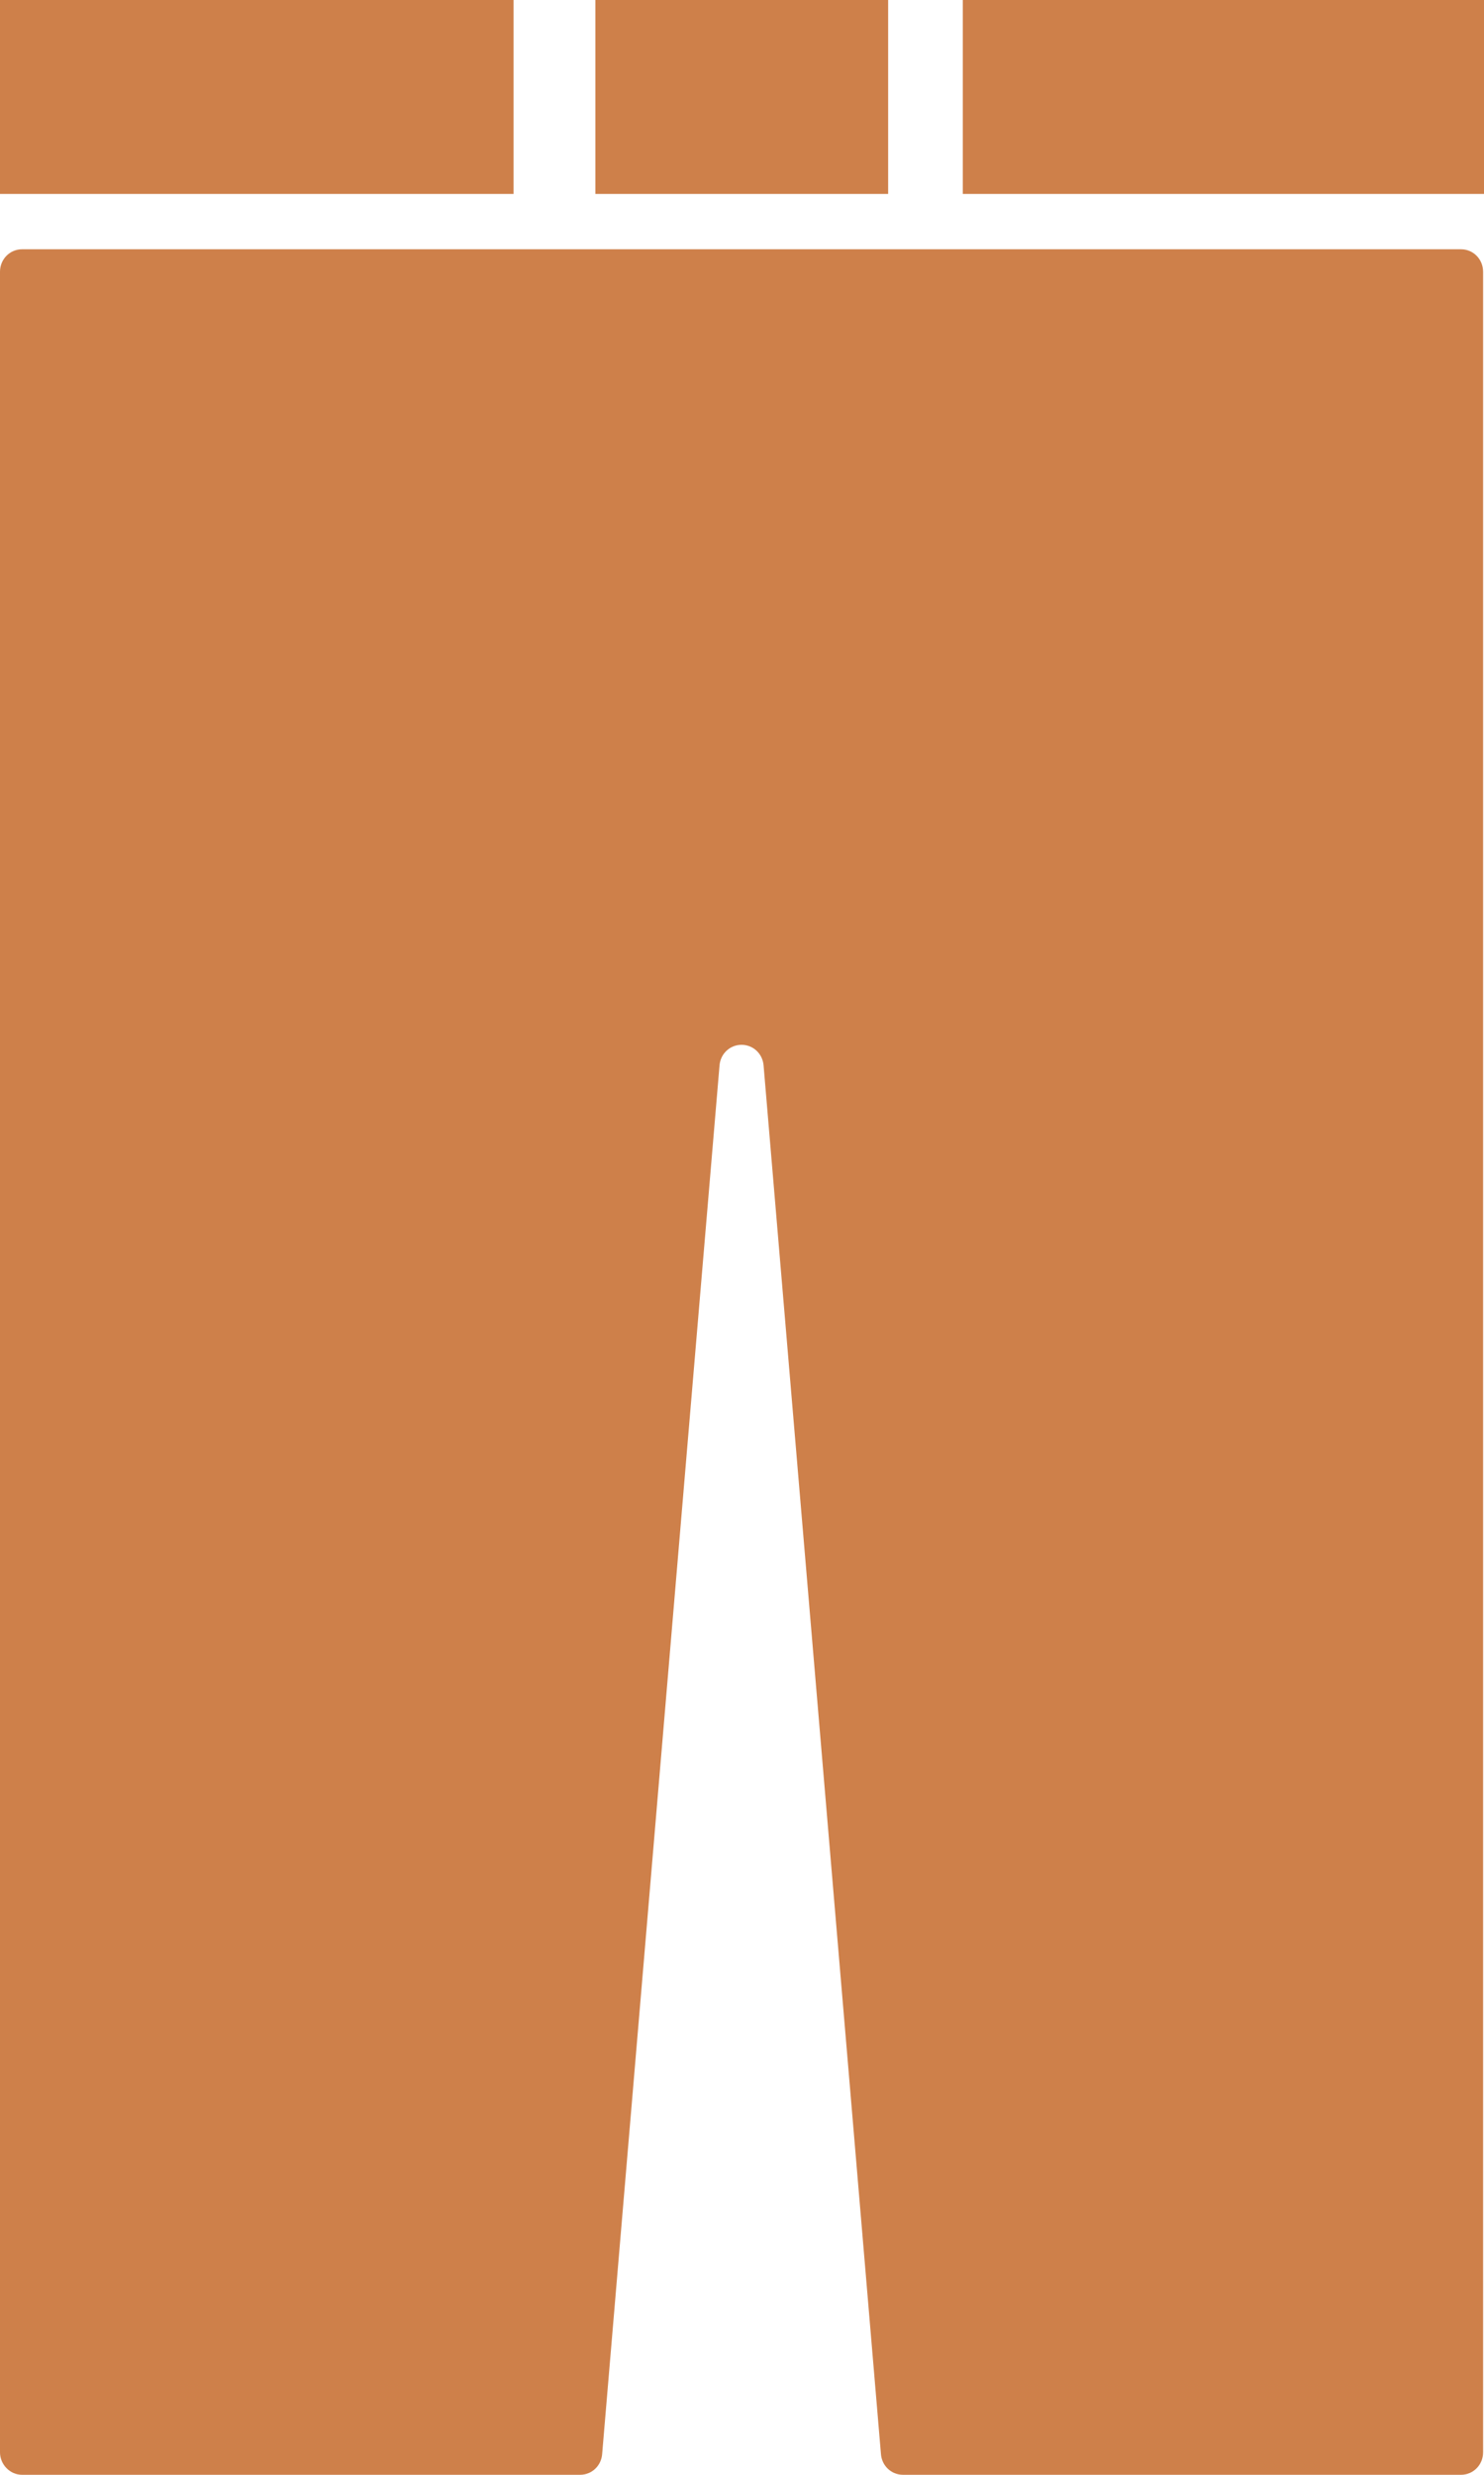
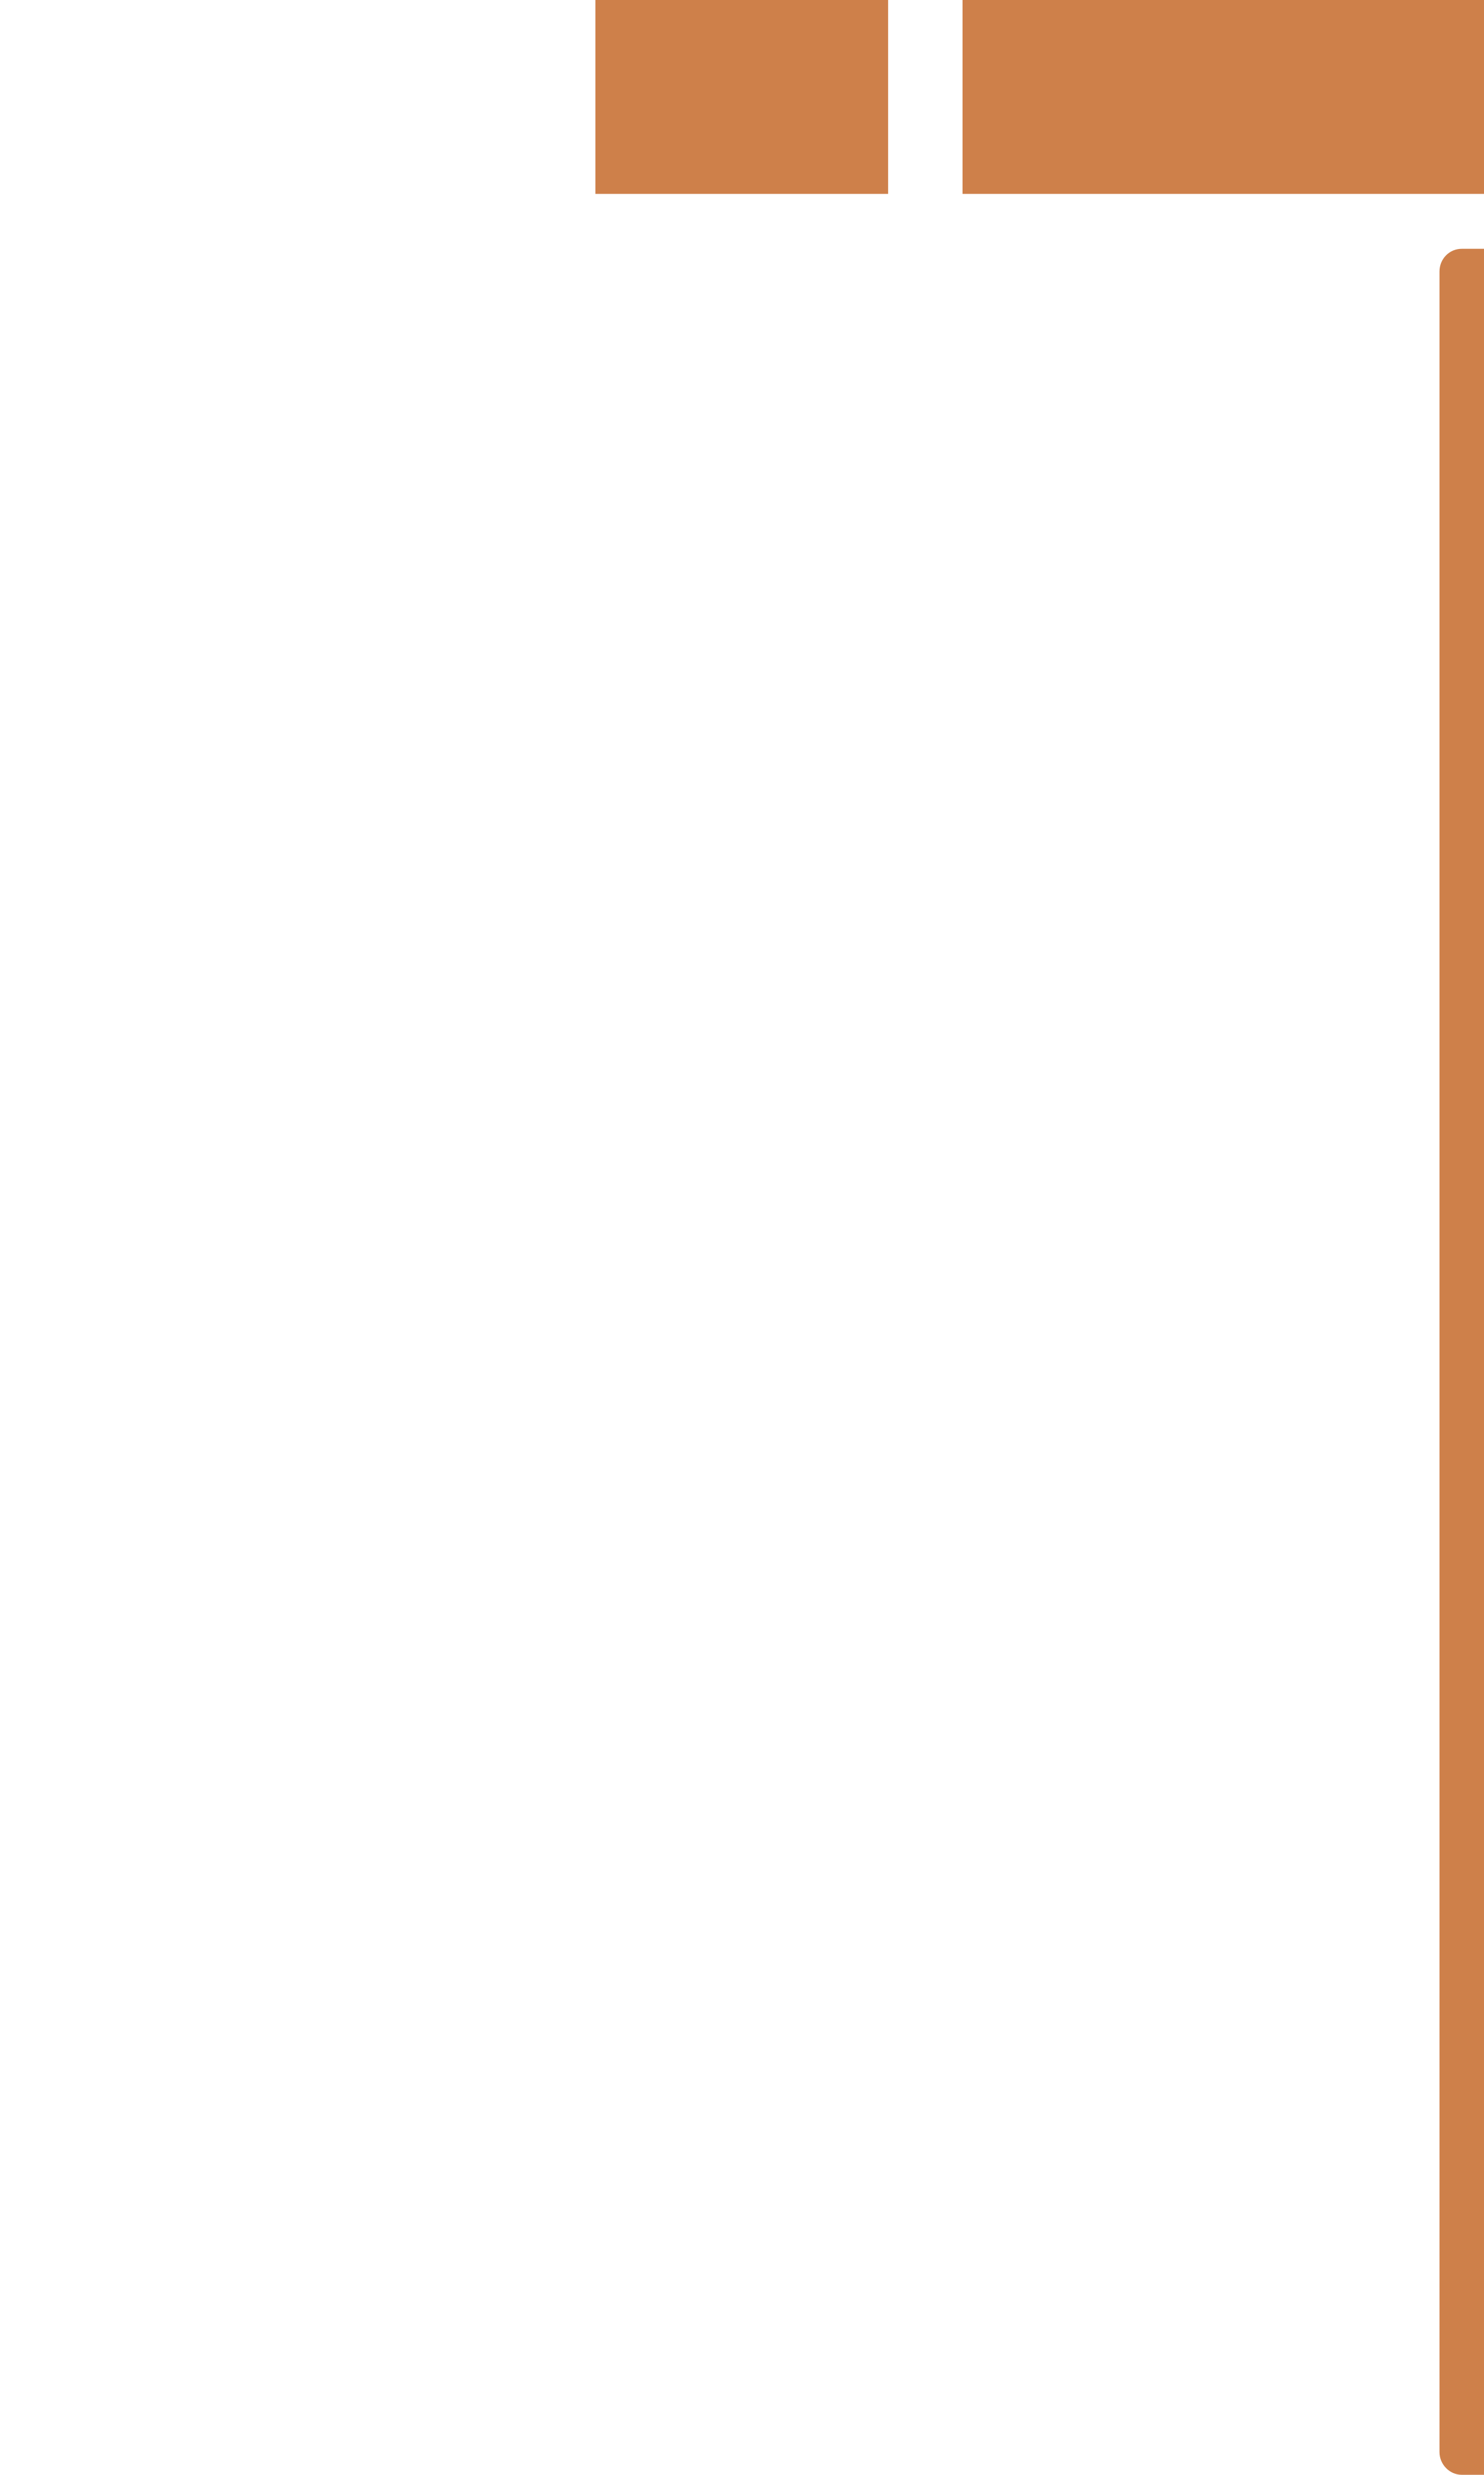
<svg xmlns="http://www.w3.org/2000/svg" id="_レイヤー_2" width="33" height="55" viewBox="0 0 33 55">
  <defs>
    <style>.cls-1{fill:#ce804a;stroke-width:0px;}</style>
  </defs>
  <g id="_コンテンツ">
-     <path class="cls-1" d="m32.51,5.54H.49c-.27,0-.49.22-.49.5v48.46c0,.27.22.5.49.5h12.41c.26,0,.47-.2.49-.46l2.61-30.86c.02-.26.23-.46.49-.46s.47.2.49.46l2.61,30.86c.02.26.23.46.49.46h12.41c.27,0,.49-.22.49-.5V6.04c0-.28-.22-.5-.49-.5Z" />
+     <path class="cls-1" d="m32.51,5.54c-.27,0-.49.22-.49.5v48.46c0,.27.22.5.49.5h12.41c.26,0,.47-.2.49-.46l2.61-30.86c.02-.26.23-.46.49-.46s.47.2.49.46l2.61,30.86c.02.26.23.46.49.46h12.41c.27,0,.49-.22.49-.5V6.04c0-.28-.22-.5-.49-.5Z" />
    <rect class="cls-1" x="13.24" width="6.51" height="4.31" />
-     <rect class="cls-1" width="11.42" height="4.31" />
    <rect class="cls-1" x="21.41" width="11.59" height="4.31" />
  </g>
</svg>